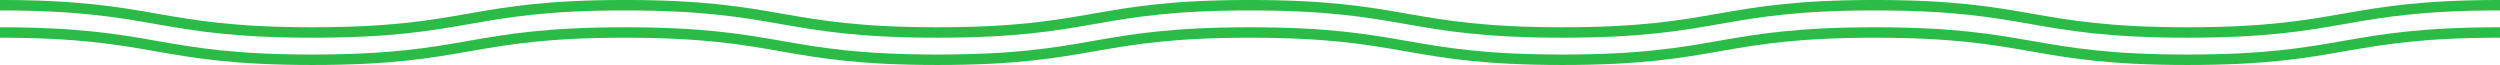
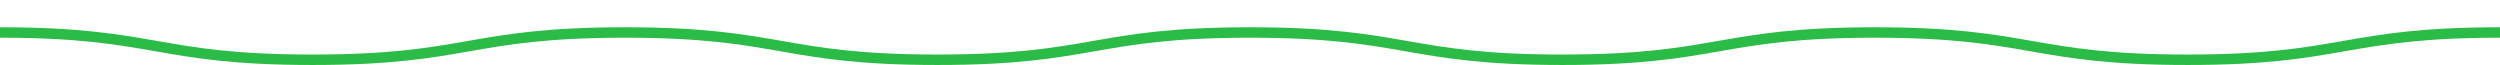
<svg xmlns="http://www.w3.org/2000/svg" width="478.261" height="12.435" viewBox="0 0 478.261 12.435">
  <g id="グループ_4356" data-name="グループ 4356" transform="translate(-60.869 -1424.654)">
    <path id="パス_37120" data-name="パス 37120" d="M70,1645.5c29.89,0,29.89,5.217,59.78,5.217s29.89-5.217,59.782-5.217,29.89,5.217,59.782,5.217,29.89-5.217,59.779-5.217,29.89,5.217,59.782,5.217,29.892-5.217,59.783-5.217,29.893,5.217,59.787,5.217,29.893-5.217,59.786-5.217" transform="translate(-9.131 -214.631)" fill="none" stroke="#2bbc47" stroke-miterlimit="10" stroke-width="2" />
-     <path id="パス_37121" data-name="パス 37121" d="M70,1639.5c29.89,0,29.89,5.217,59.78,5.217s29.89-5.217,59.782-5.217,29.89,5.217,59.782,5.217,29.89-5.217,59.779-5.217,29.89,5.217,59.782,5.217,29.892-5.217,59.783-5.217,29.893,5.217,59.787,5.217,29.893-5.217,59.786-5.217" transform="translate(-9.131 -213.849)" fill="none" stroke="#2bbc47" stroke-miterlimit="10" stroke-width="2" />
  </g>
</svg>